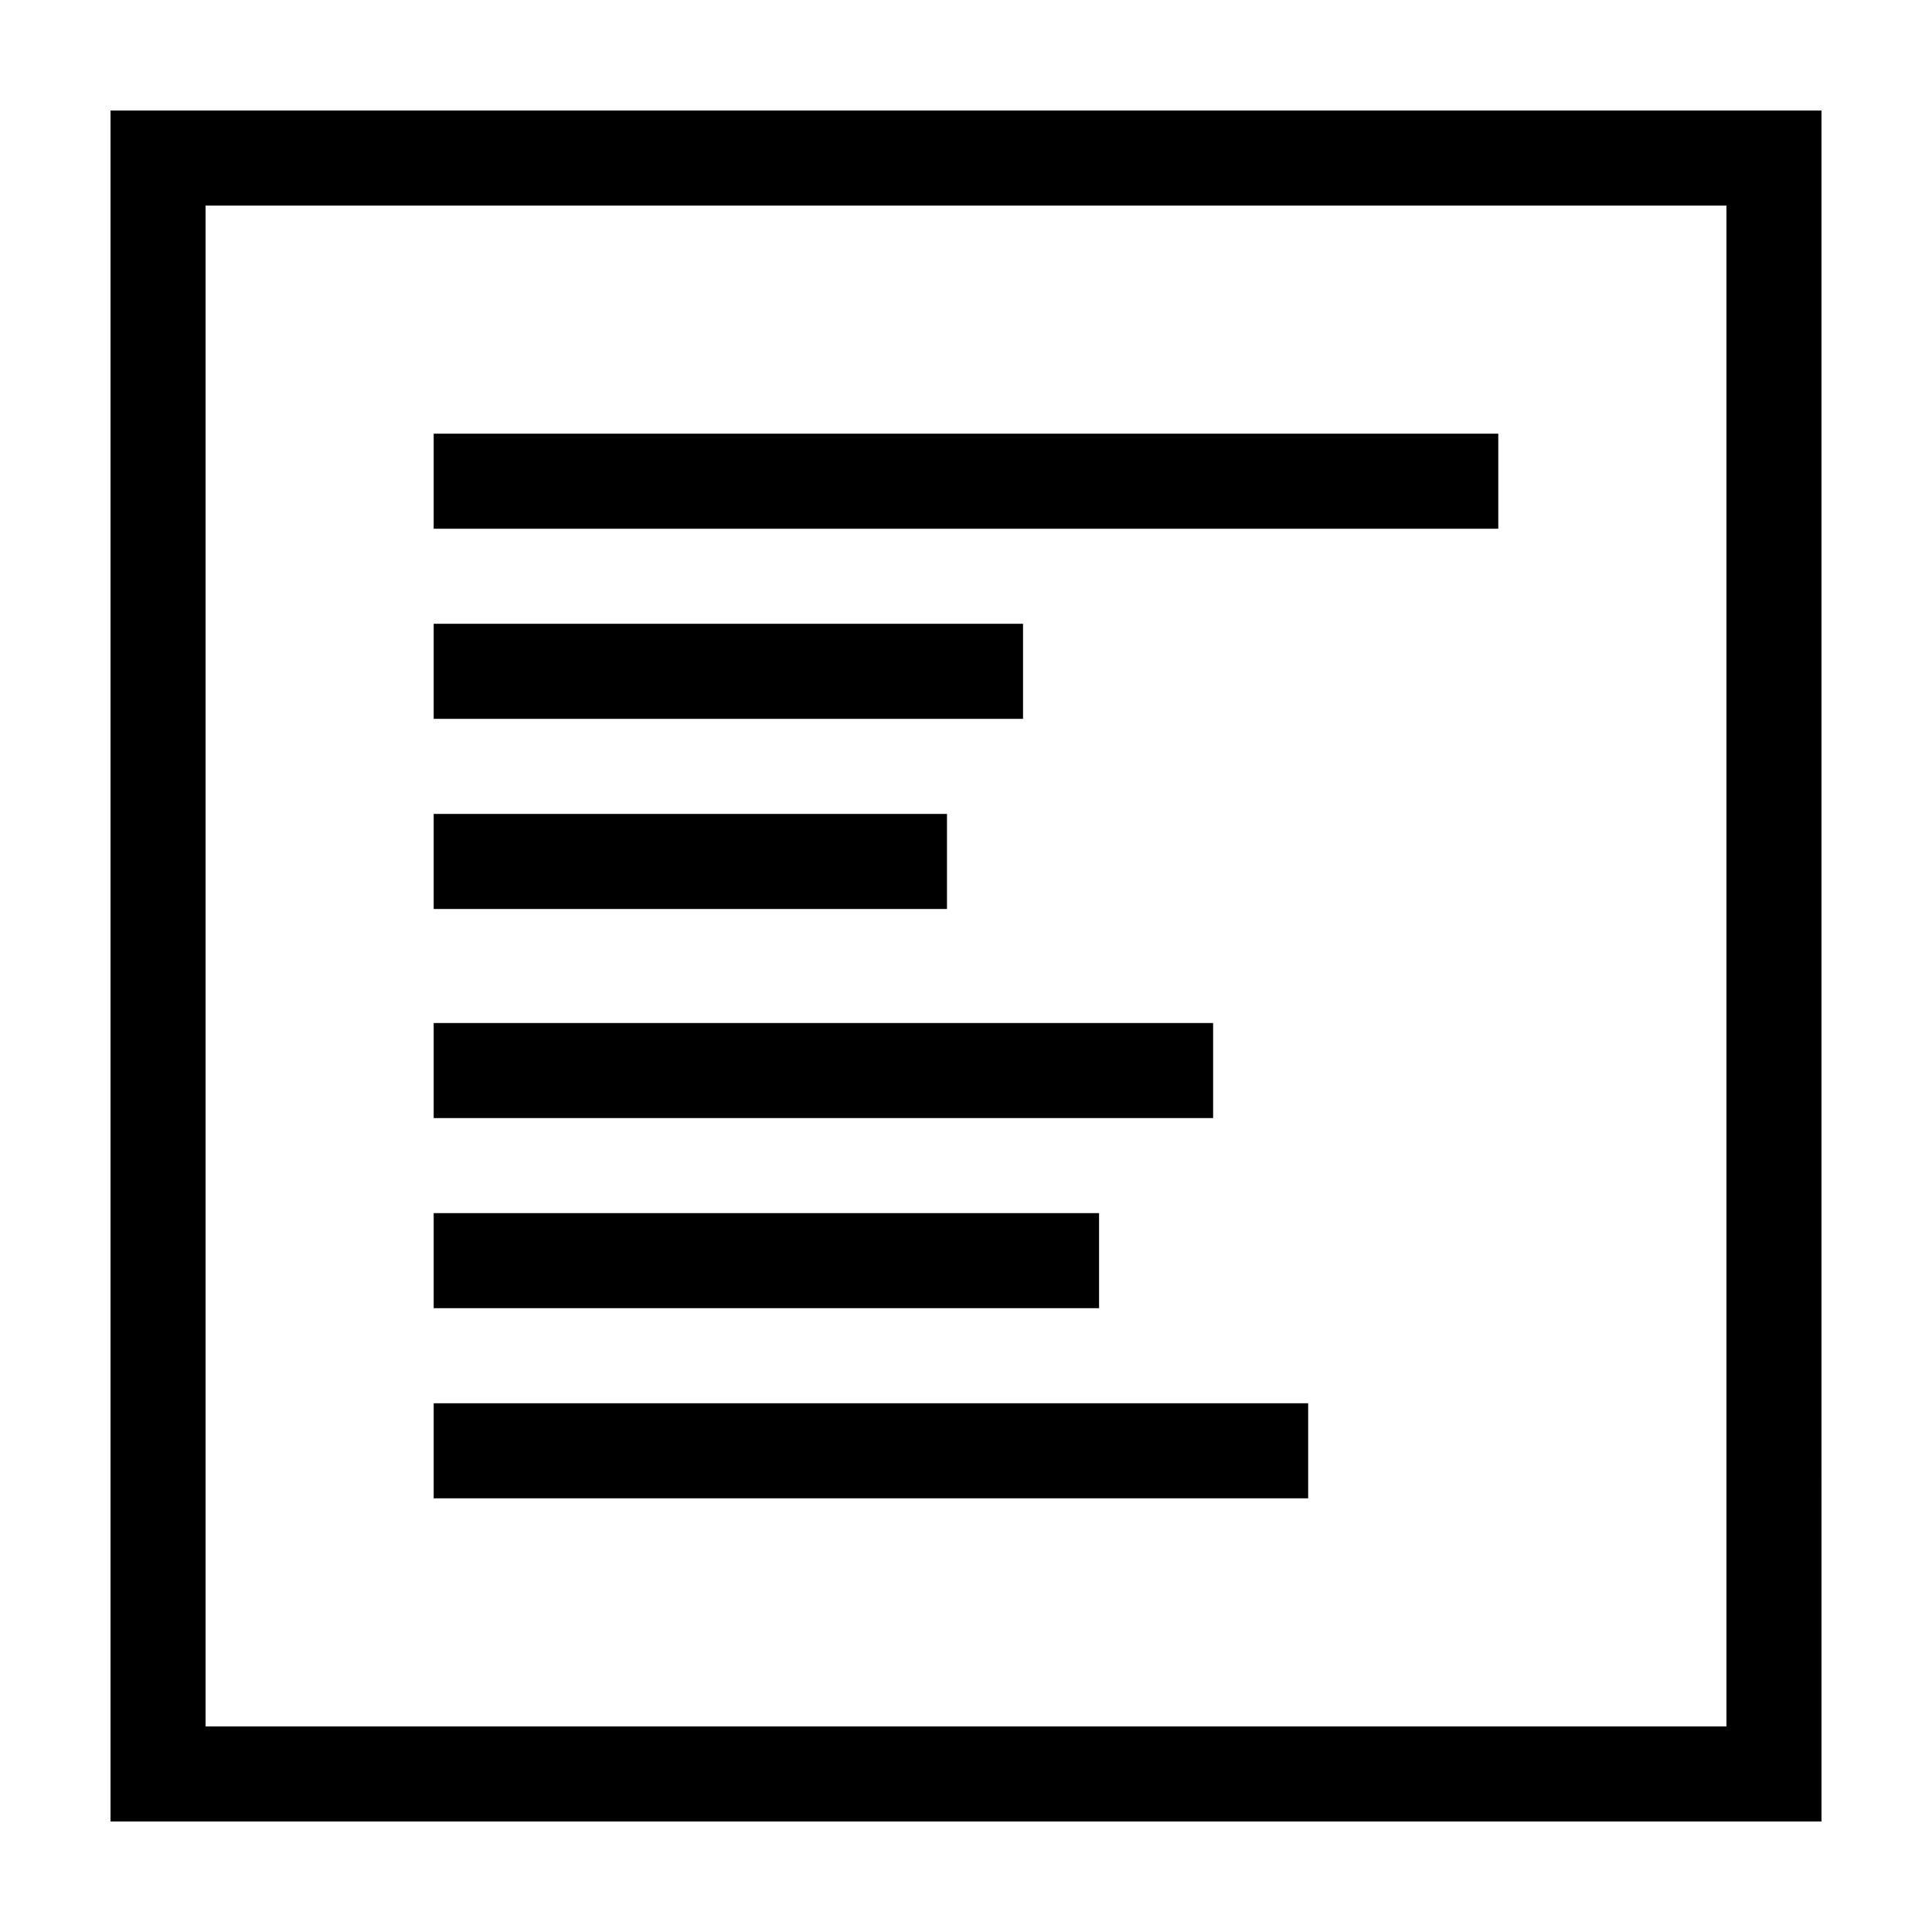
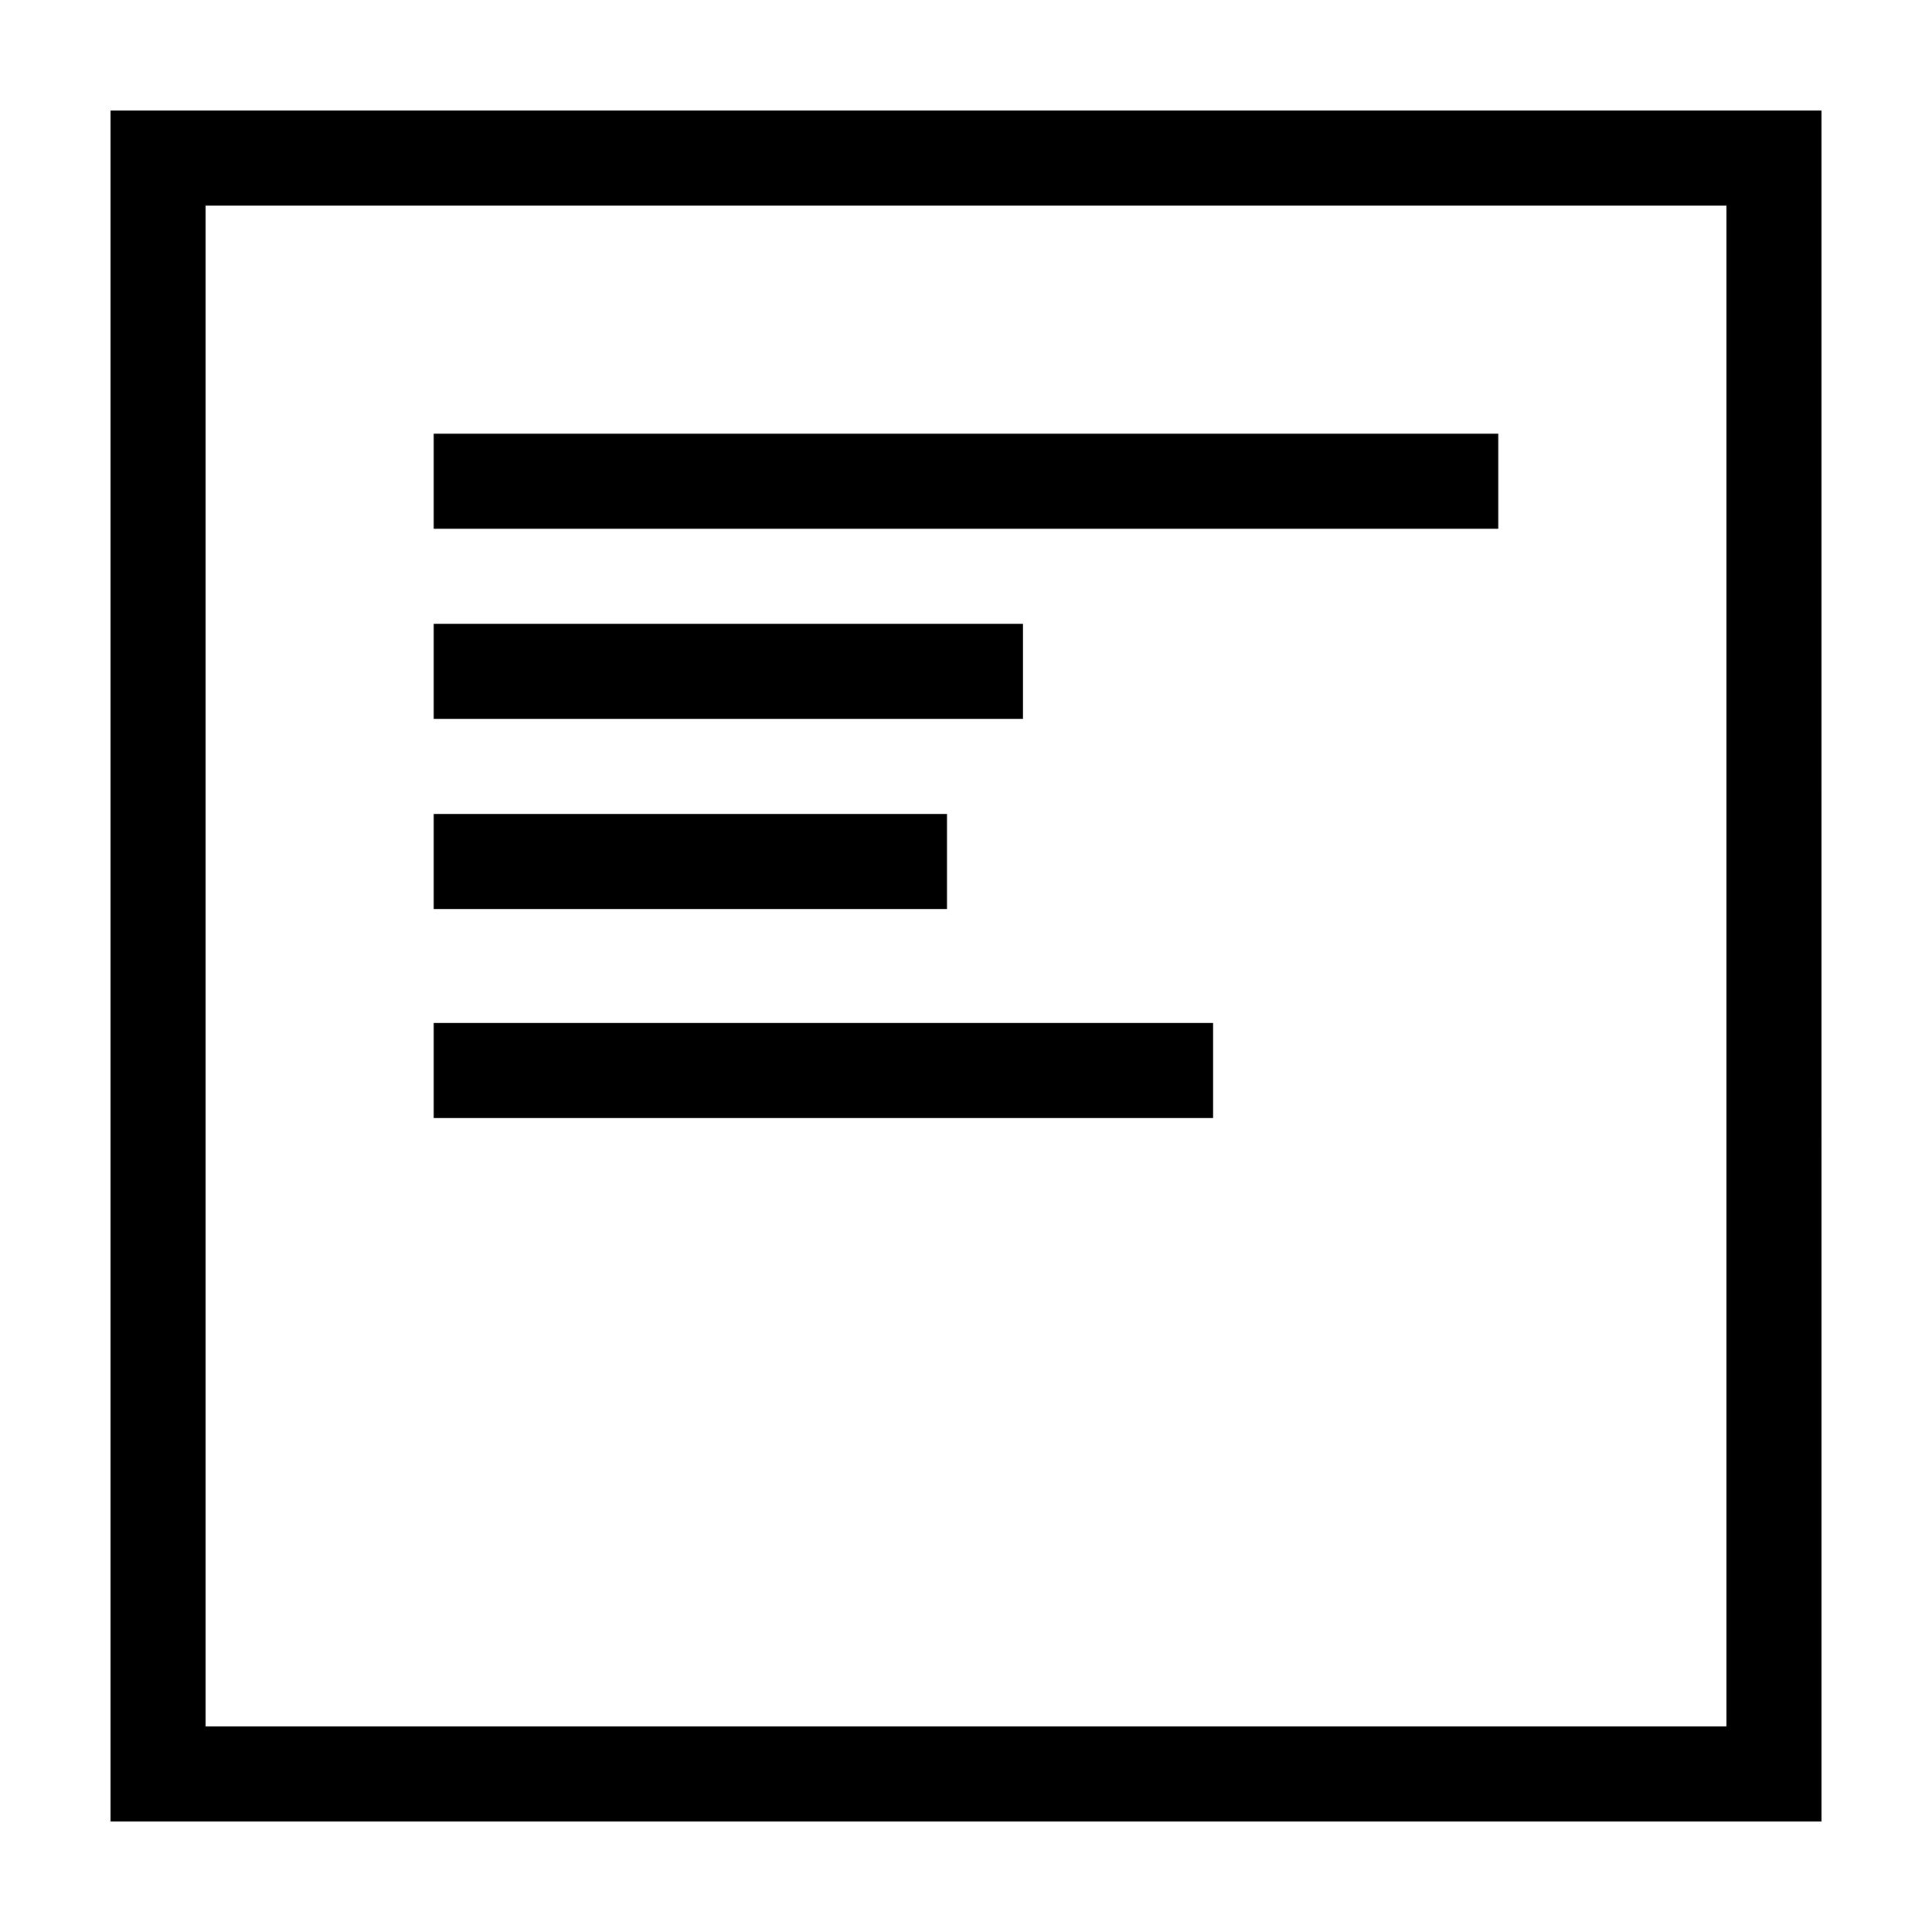
<svg xmlns="http://www.w3.org/2000/svg" fill="#000000" width="800px" height="800px" version="1.1" viewBox="144 144 512 512">
  <g>
    <path d="m258.93 258.93h282.13v25.191h-282.13z" />
    <path d="m258.93 359.7h136.03v25.191h-136.03z" />
    <path d="m258.93 309.31h156.18v25.191h-156.18z" />
-     <path d="m258.93 465.49h176.33v25.191h-176.33z" />
    <path d="m258.93 415.11h206.56v25.191h-206.56z" />
-     <path d="m258.93 515.88h231.75v25.191h-231.75z" />
    <path d="m173.29 173.29v453.43h453.43l-0.004-453.43zm428.24 428.24h-403.05v-403.05h403.05z" />
  </g>
</svg>